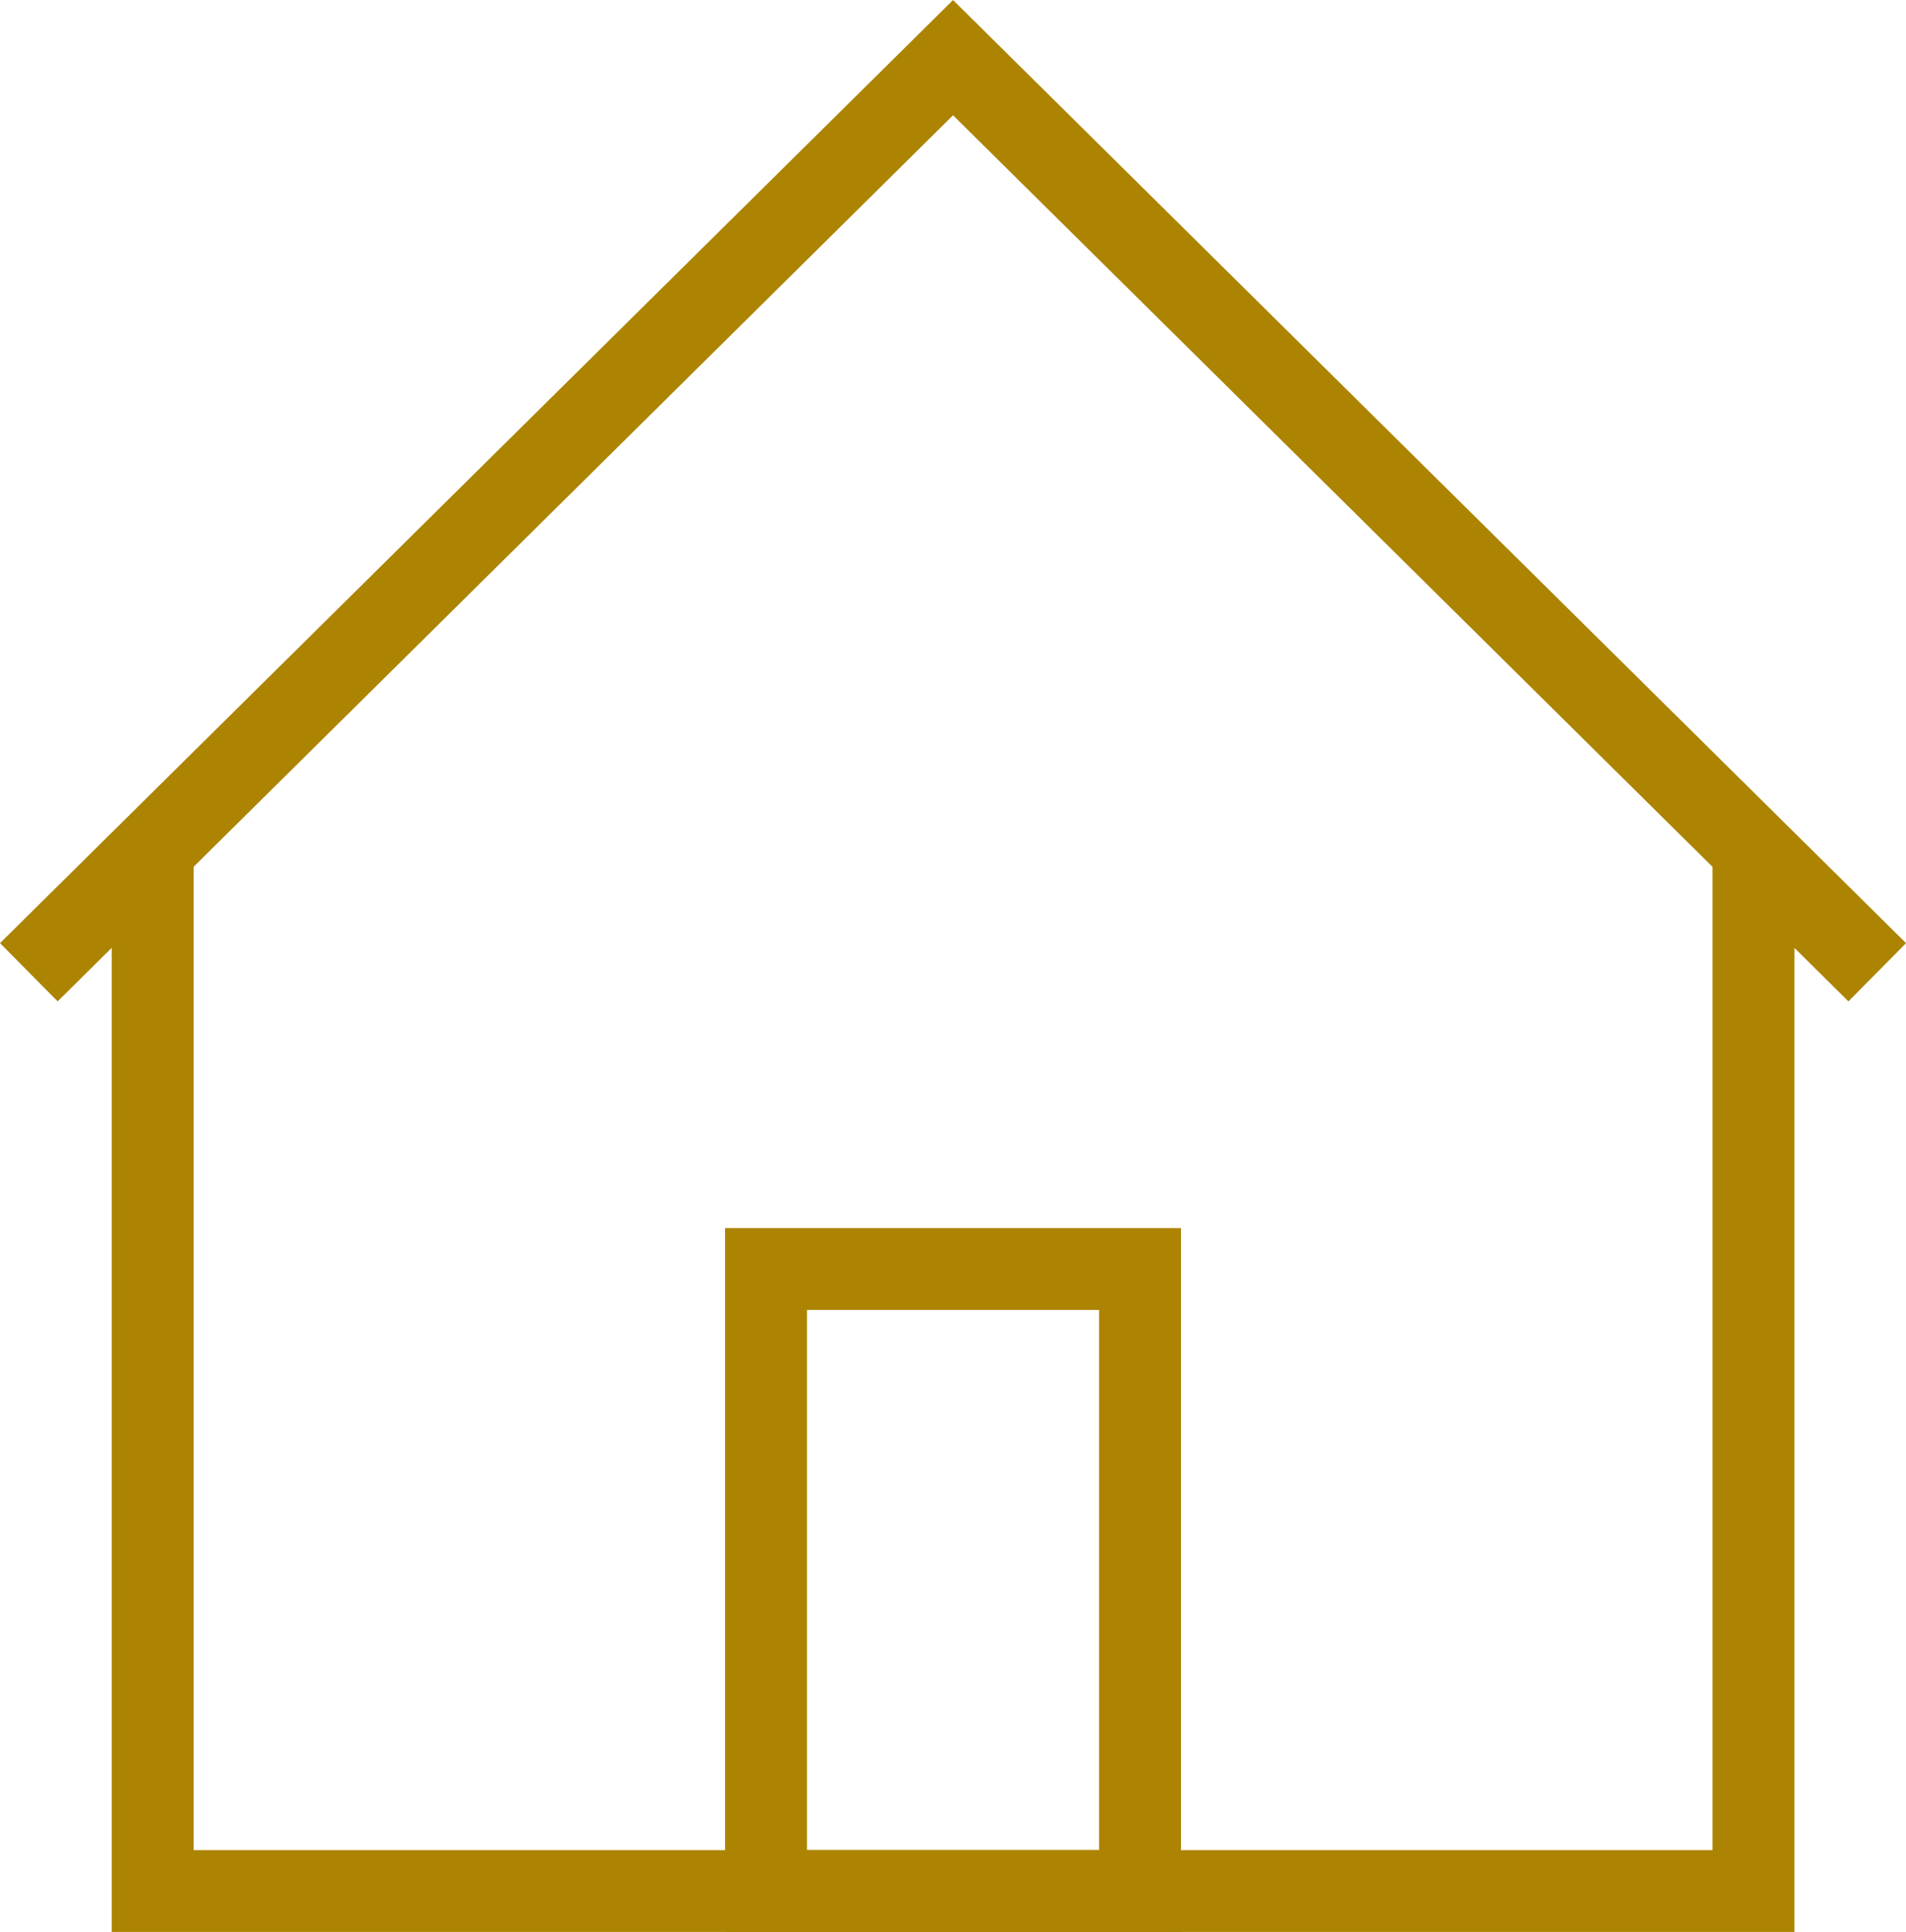
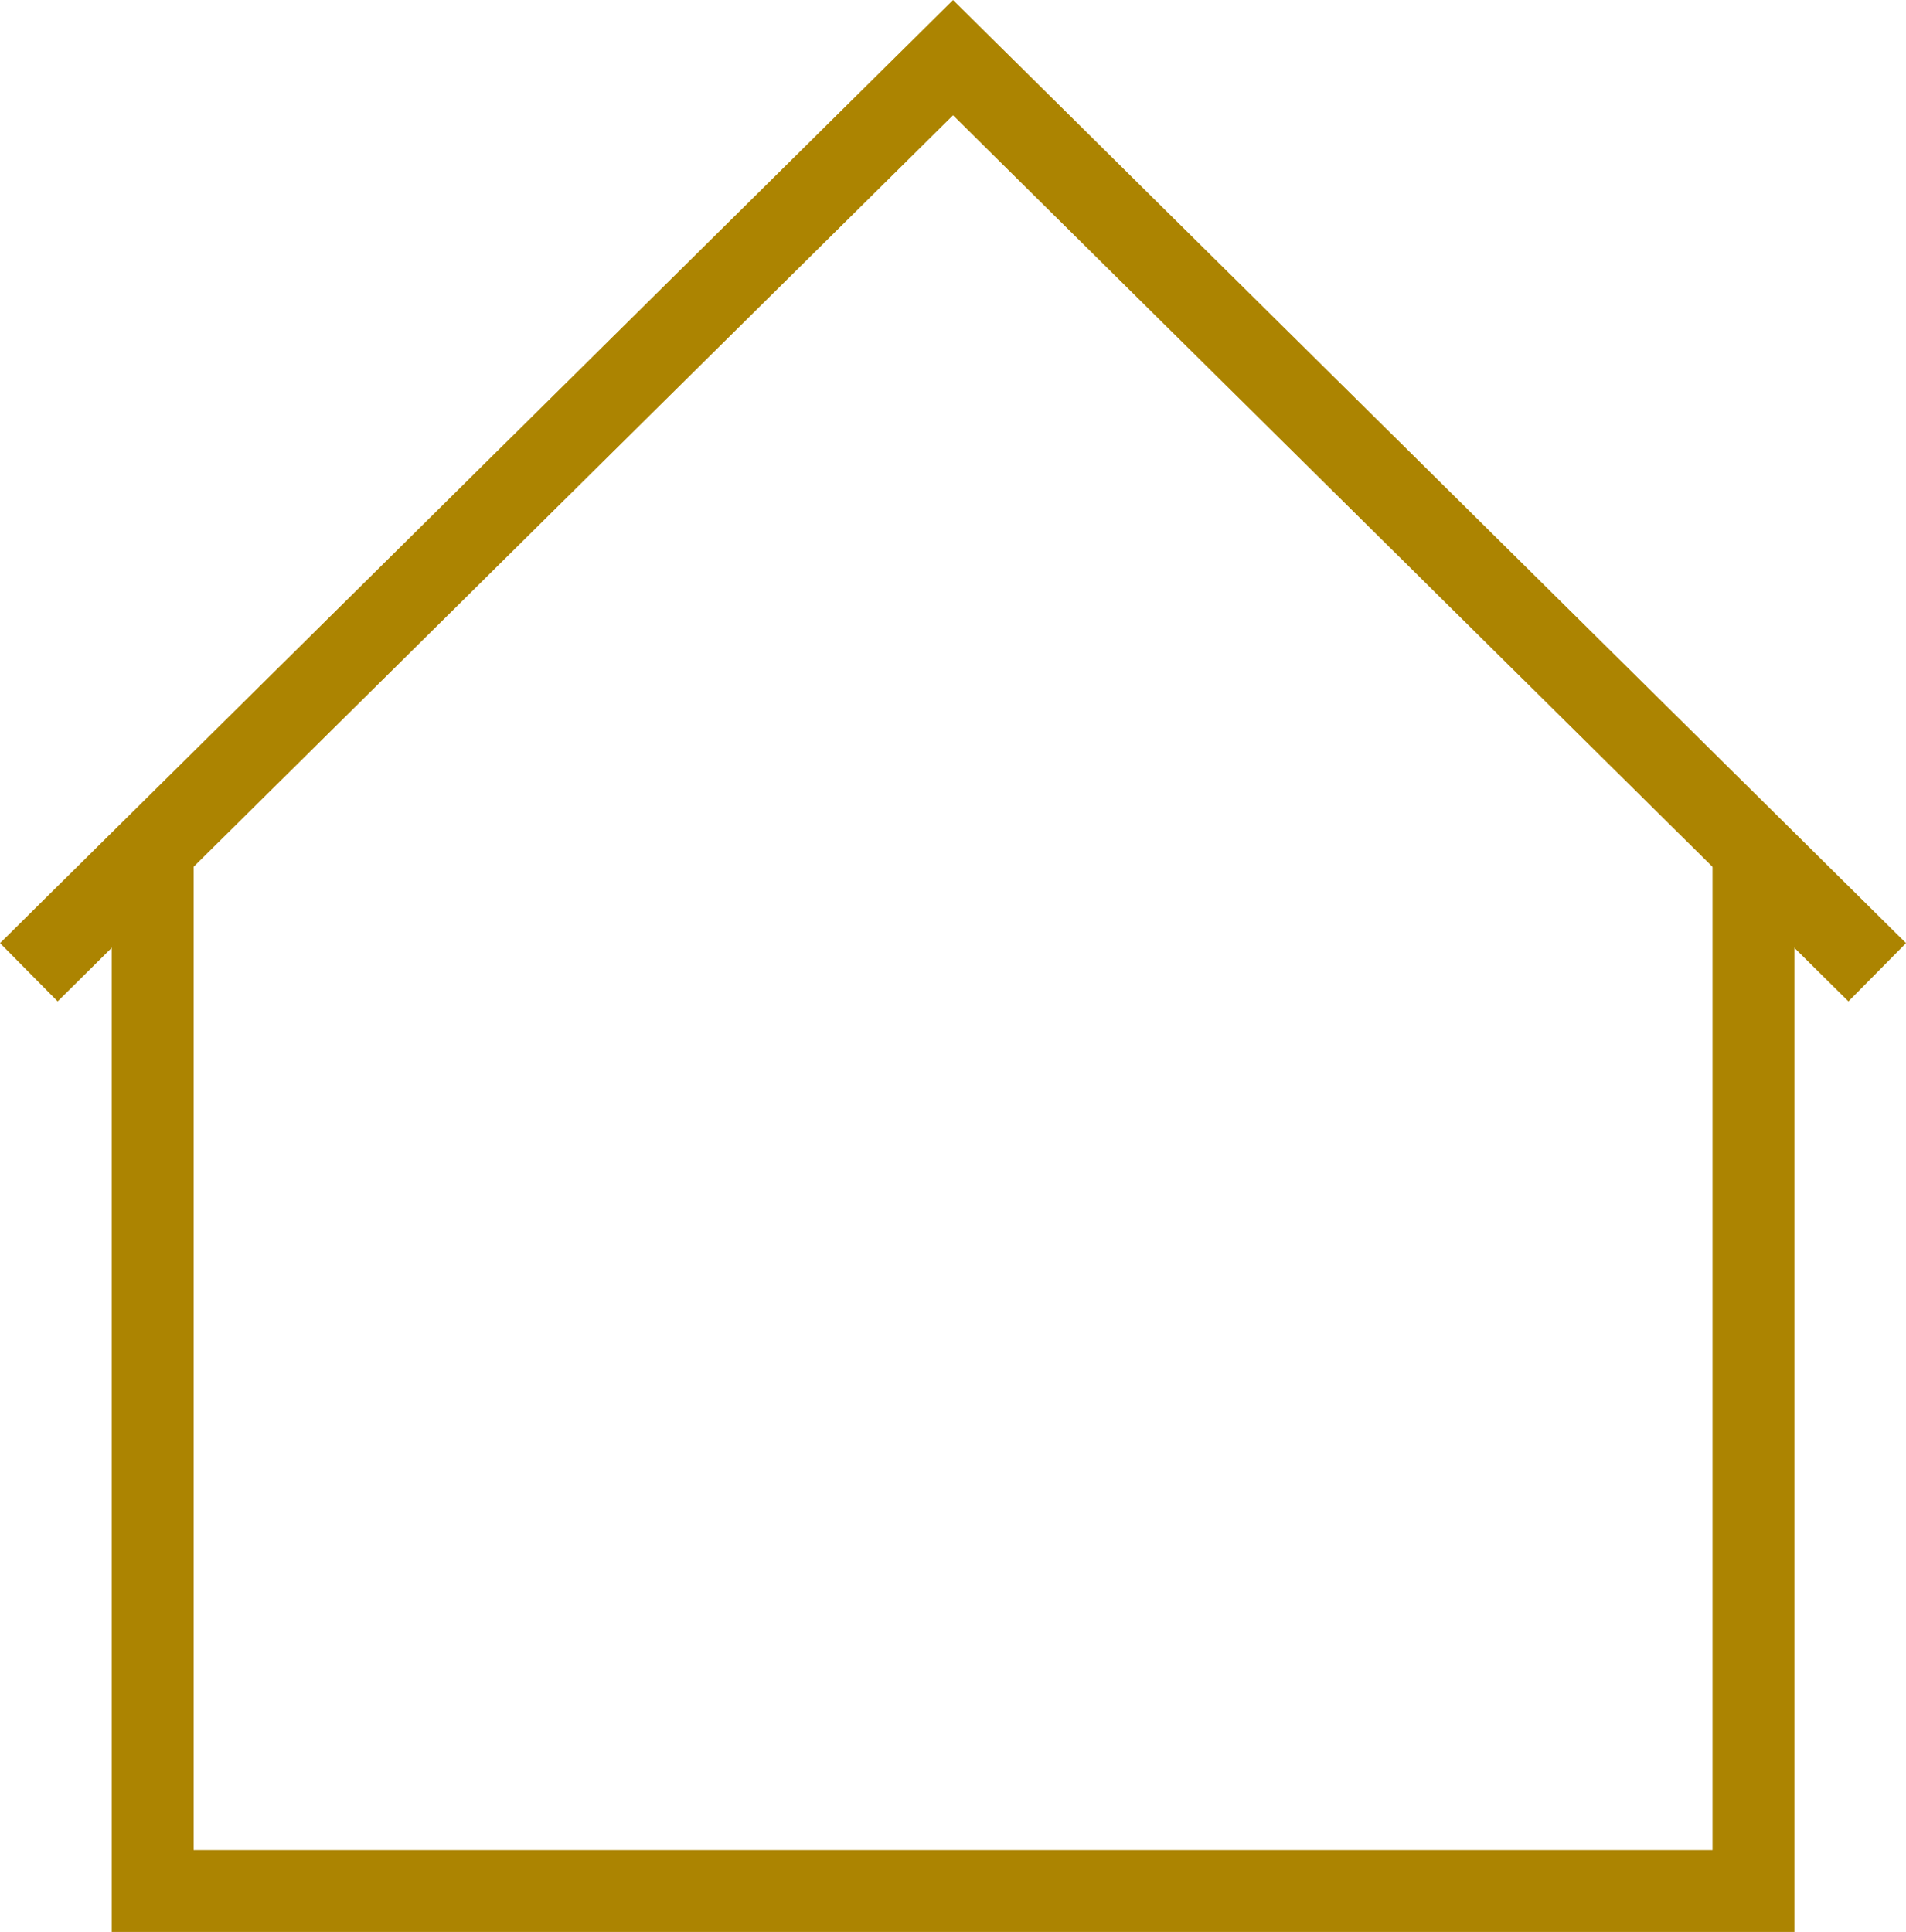
<svg xmlns="http://www.w3.org/2000/svg" width="23.269" height="23.585" viewBox="0 0 23.269 23.585">
  <g data-name="Grupo 9722">
    <g data-name="Grupo 9723">
      <path data-name="Trazado 15672" d="M4.592 27.177v12.669h19.543V27.177" transform="translate(-2.728 -16.76)" style="fill:none;stroke:#ac8401;stroke-miterlimit:10" />
      <path data-name="Trazado 15673" d="M23.093 12.22 11.81 1.055.527 12.22" transform="translate(-.175 -.351)" style="fill:none;stroke:#ac8401;stroke-miterlimit:10" />
-       <path data-name="Rectángulo 11161" transform="translate(9.352 15.492)" style="fill:none;stroke:#ac8401;stroke-miterlimit:10" d="M0 0h4.566v7.594H0z" />
    </g>
  </g>
</svg>